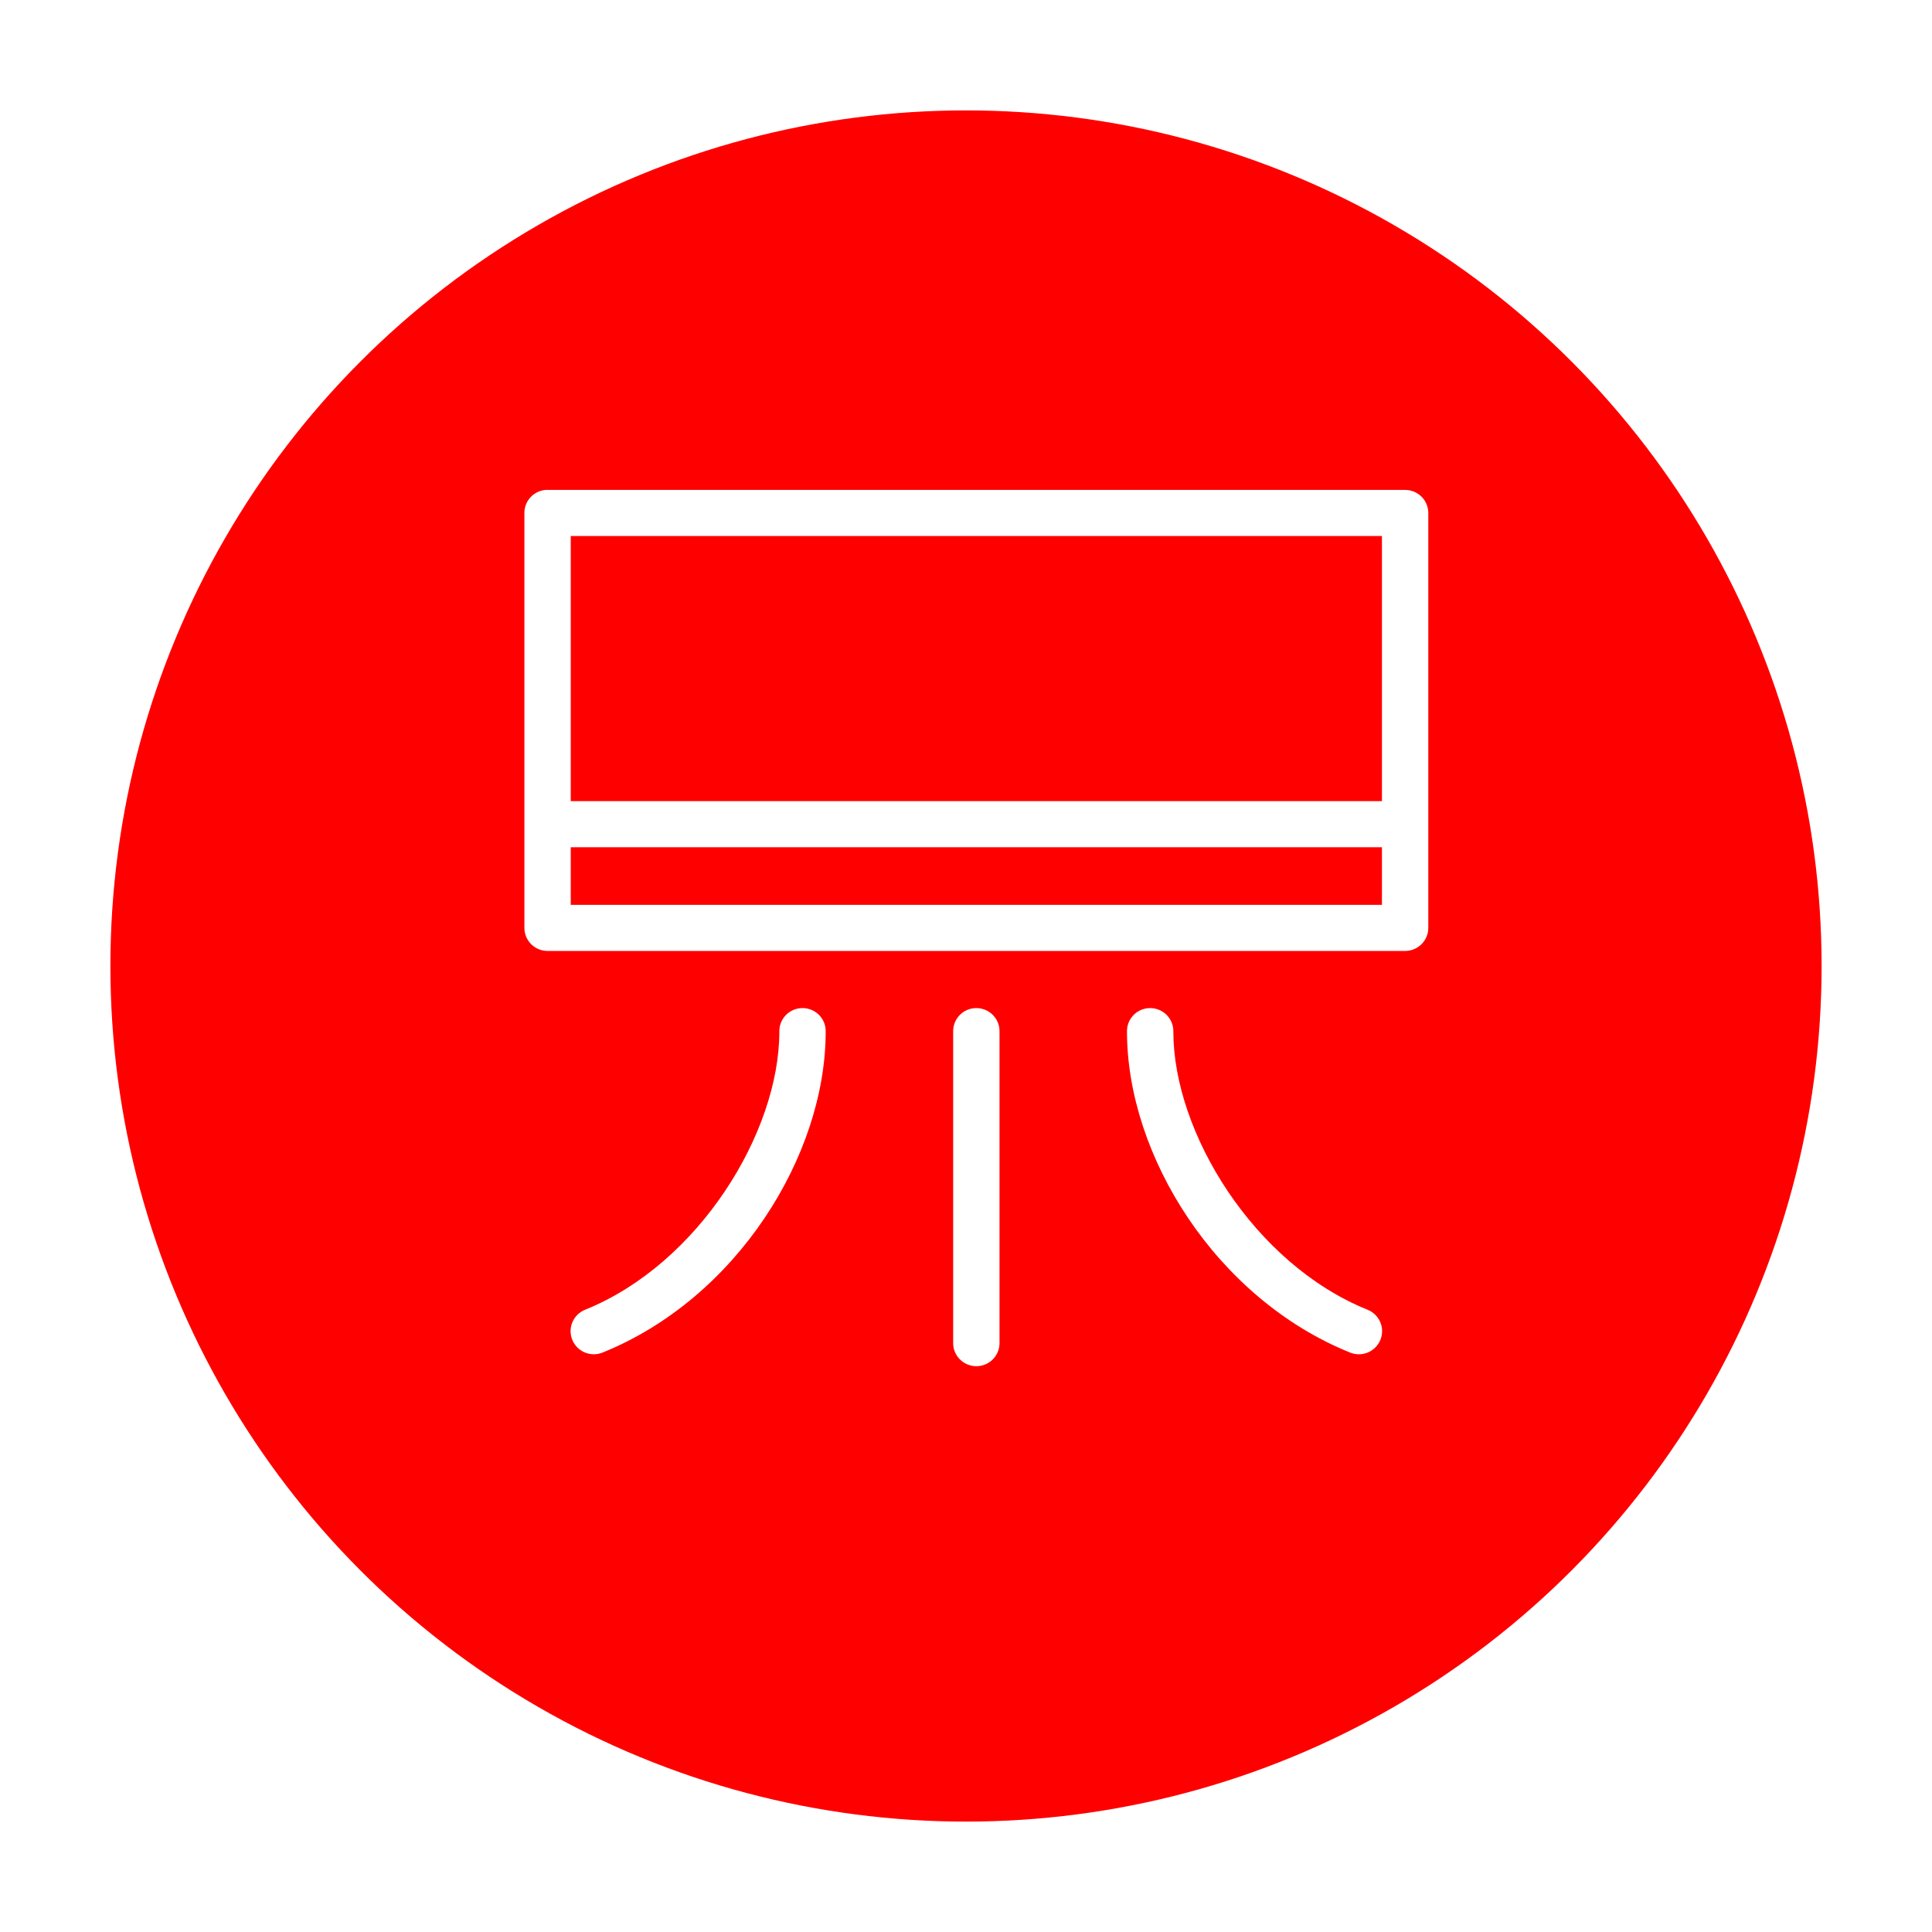
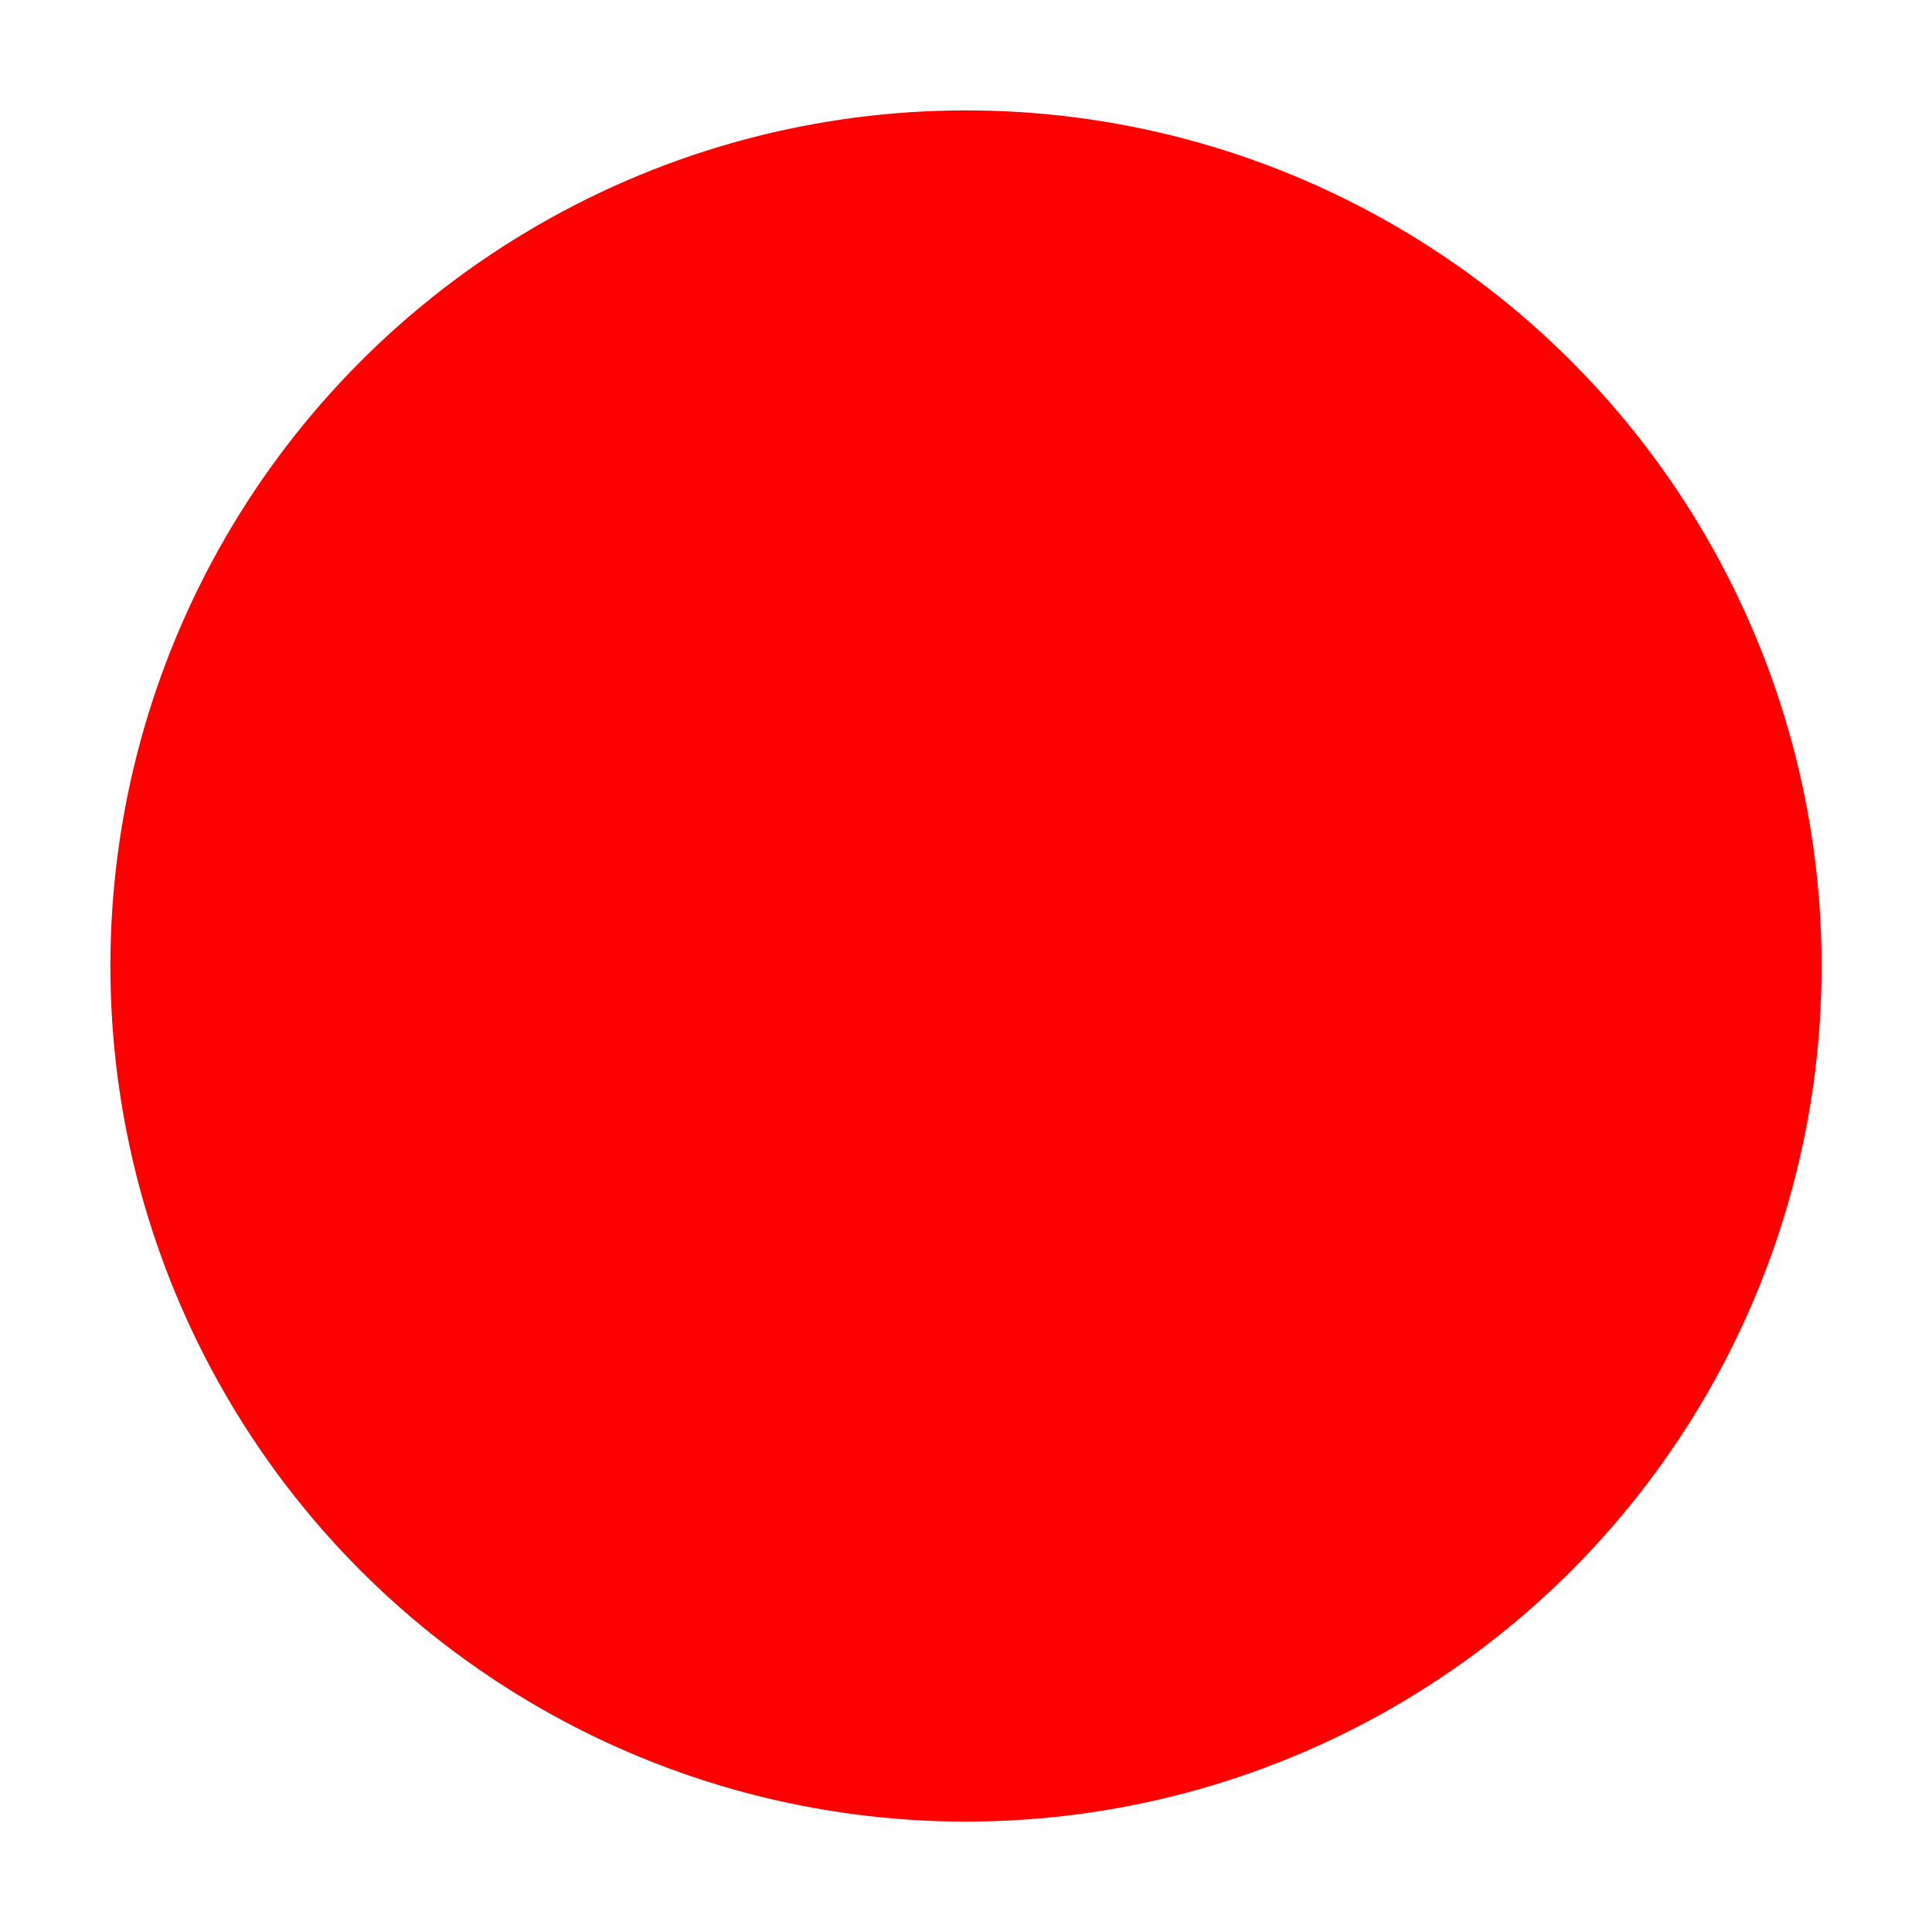
<svg xmlns="http://www.w3.org/2000/svg" width="280" height="280" viewBox="0 0 280 280" fill="none">
  <g filter="url(#filter0_d_4119_6100)">
    <circle cx="140" cy="132" r="124" fill="#FF0000" />
  </g>
-   <path d="M79.043 71.004C77.312 71.165 75.992 72.615 76 74.344V134.478C76 136.322 77.503 137.818 79.359 137.818H203.641C205.497 137.818 207 136.322 207 134.478V74.344C207 72.499 205.497 71.004 203.641 71.004H79.359C79.253 70.999 79.149 70.999 79.044 71.004H79.043ZM82.717 77.686H200.282V116.104H82.717V77.686ZM82.717 122.786H200.282V131.138H82.717V122.786ZM115.938 146.118C114.208 146.308 112.91 147.781 112.948 149.511C112.948 164.154 101.247 183.176 84.816 189.809C83.983 190.139 83.317 190.785 82.965 191.604C82.612 192.423 82.603 193.348 82.938 194.174C83.273 195 83.925 195.66 84.75 196.007C85.576 196.353 86.506 196.359 87.335 196.021C106.746 188.183 119.665 167.496 119.665 149.51C119.686 148.548 119.289 147.623 118.575 146.974C117.861 146.324 116.9 146.012 115.938 146.117L115.938 146.118ZM141.131 146.118C139.4 146.308 138.102 147.781 138.14 149.511V194.612C138.127 195.505 138.475 196.368 139.106 197.004C139.738 197.641 140.599 198 141.499 198C142.398 198 143.259 197.641 143.891 197.004C144.522 196.368 144.87 195.505 144.857 194.612V149.511C144.879 148.55 144.481 147.625 143.768 146.976C143.053 146.326 142.093 146.014 141.131 146.118H141.131ZM166.323 146.118C164.593 146.308 163.295 147.781 163.332 149.511C163.332 167.497 176.252 188.184 195.663 196.023C196.491 196.36 197.421 196.355 198.247 196.009C199.072 195.661 199.724 195.002 200.059 194.176C200.394 193.35 200.385 192.425 200.032 191.605C199.68 190.786 199.014 190.141 198.181 189.811C181.75 183.176 170.05 164.155 170.05 149.513C170.071 148.552 169.673 147.627 168.96 146.978C168.245 146.328 167.285 146.015 166.323 146.12L166.323 146.118Z" fill="white" />
  <defs>
    <filter id="filter0_d_4119_6100" x="0" y="0" width="280" height="280" color-interpolation-filters="sRGB">
      <feFlood flood-opacity="0" result="BackgroundImageFix" />
      <feColorMatrix in="SourceAlpha" type="matrix" values="0 0 0 0 0 0 0 0 0 0 0 0 0 0 0 0 0 0 127 0" result="hardAlpha" />
      <feOffset dy="8" />
      <feGaussianBlur stdDeviation="8" />
      <feColorMatrix type="matrix" values="0 0 0 0 0 0 0 0 0 0 0 0 0 0 0 0 0 0 0.2 0" />
      <feBlend mode="normal" in2="BackgroundImageFix" result="effect1_dropShadow_4119_6100" />
      <feBlend mode="normal" in="SourceGraphic" in2="effect1_dropShadow_4119_6100" result="shape" />
    </filter>
  </defs>
</svg>